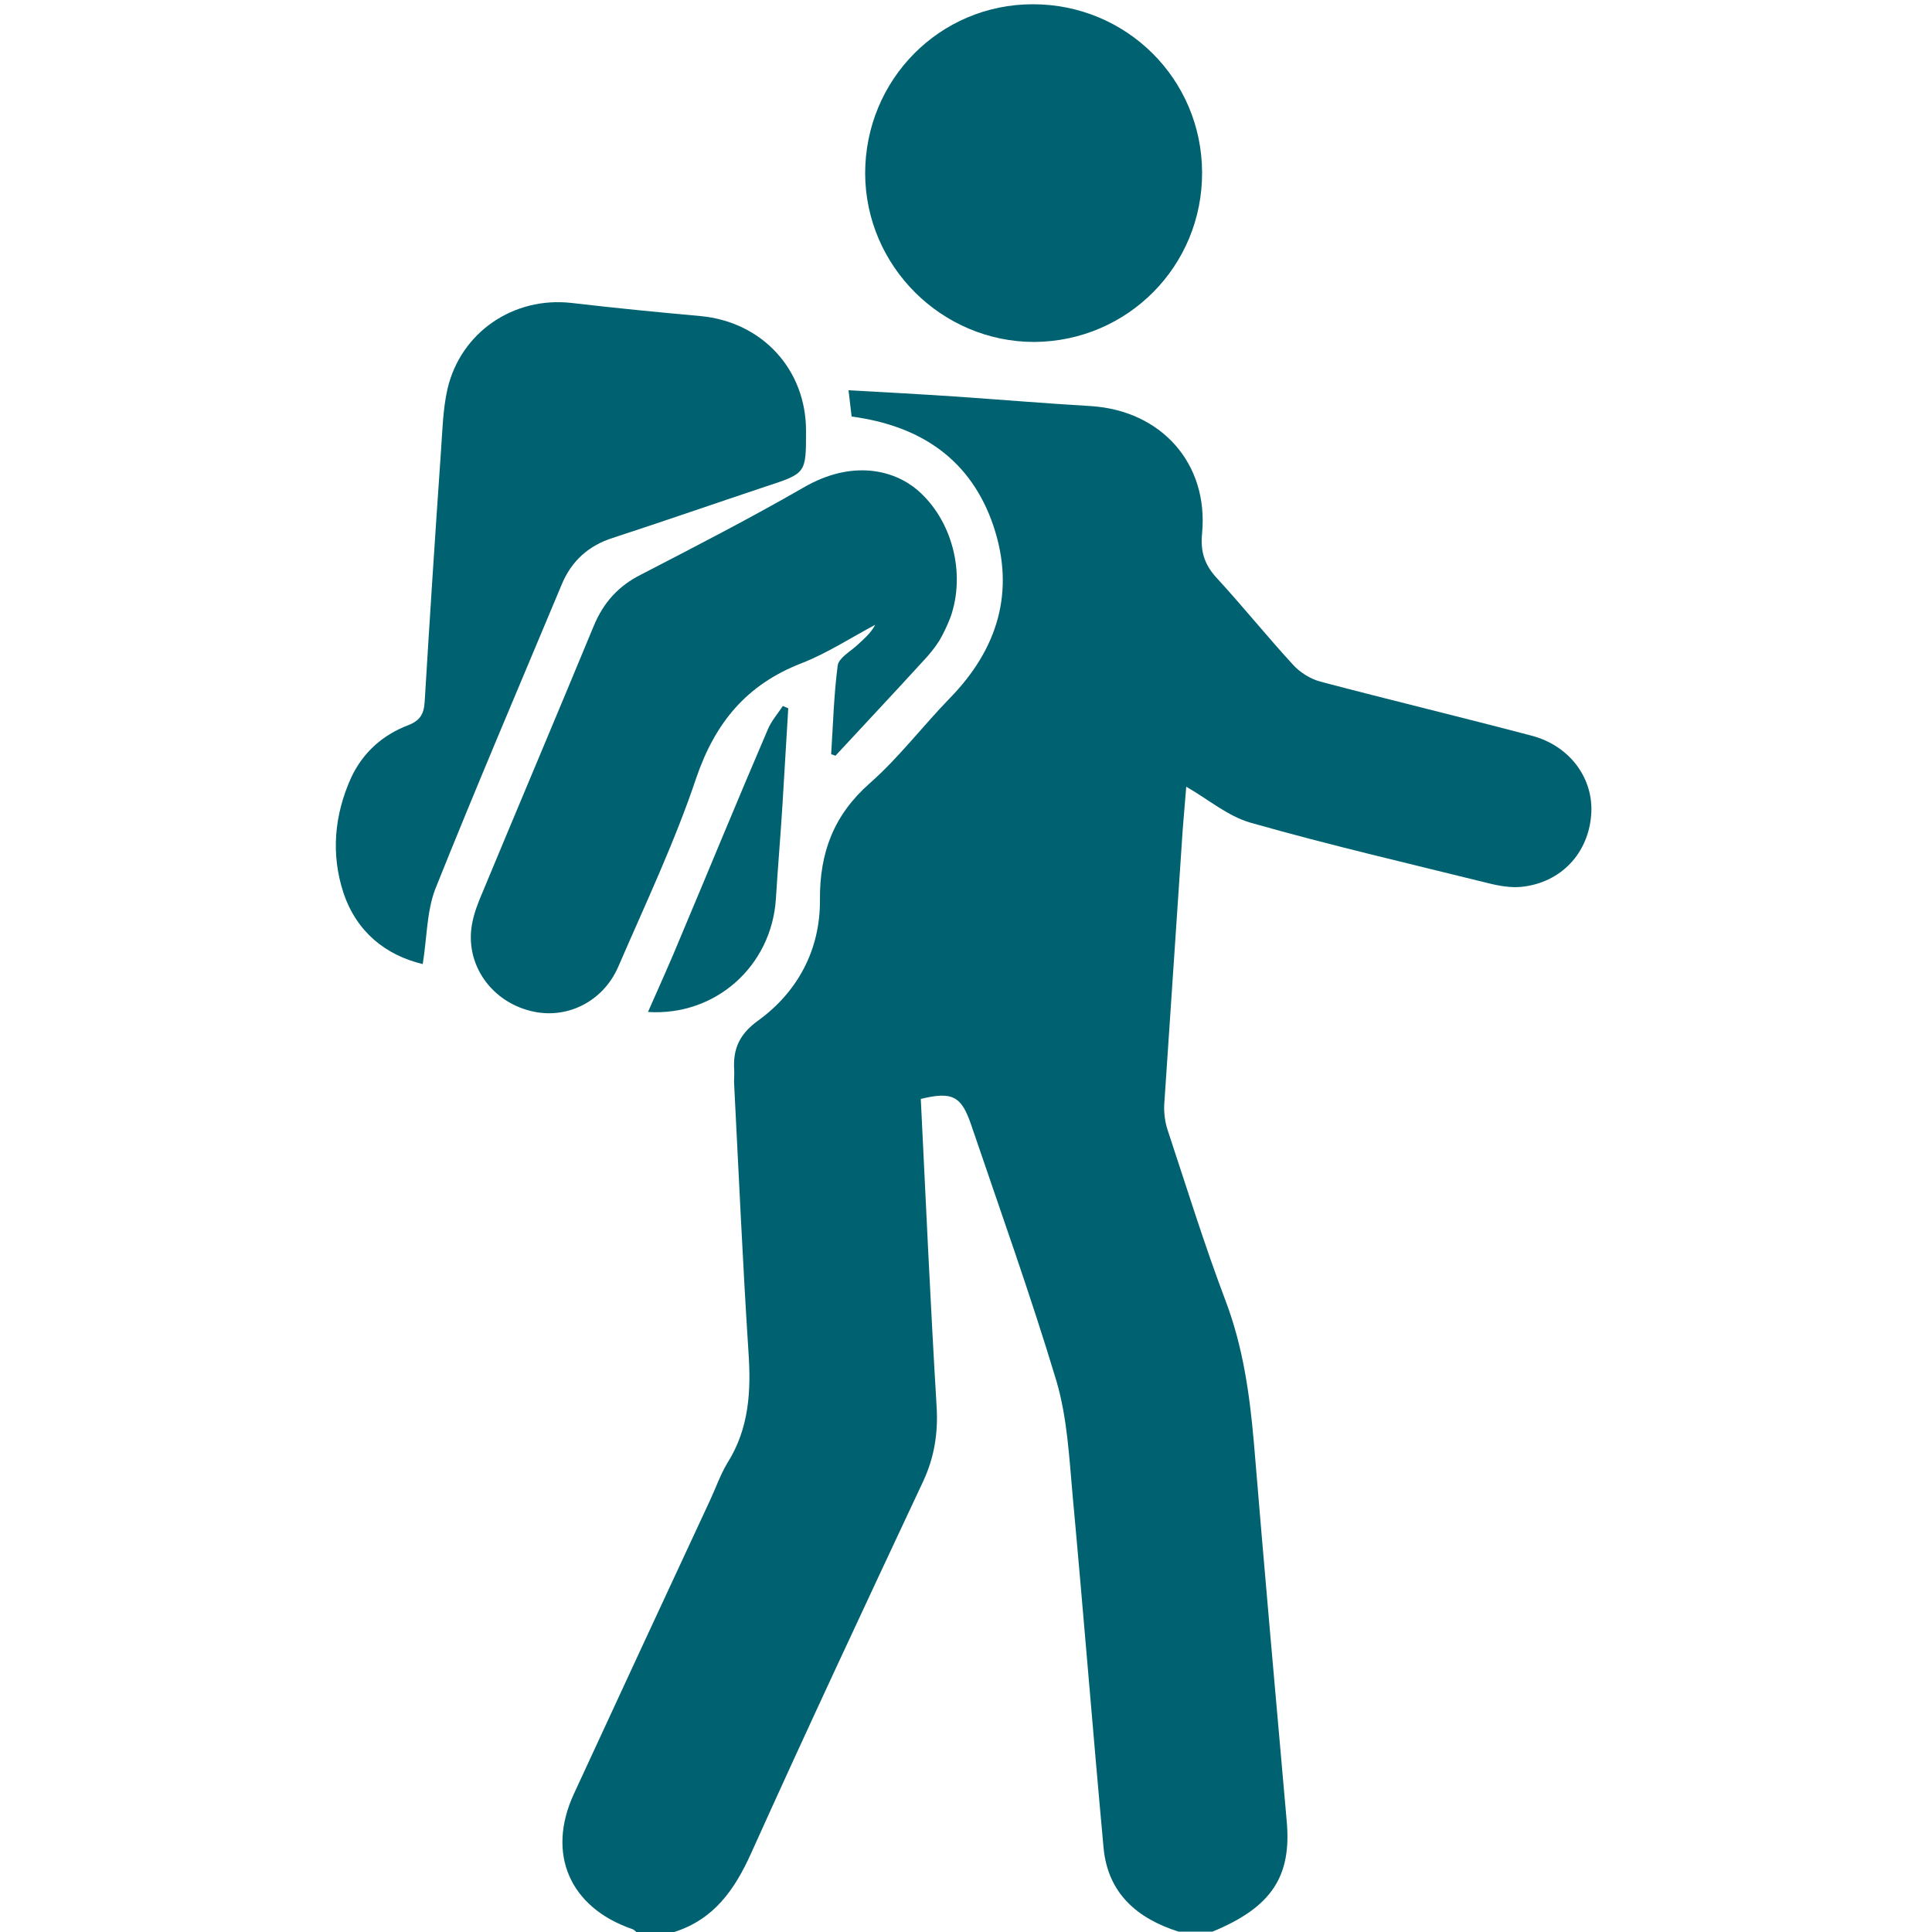
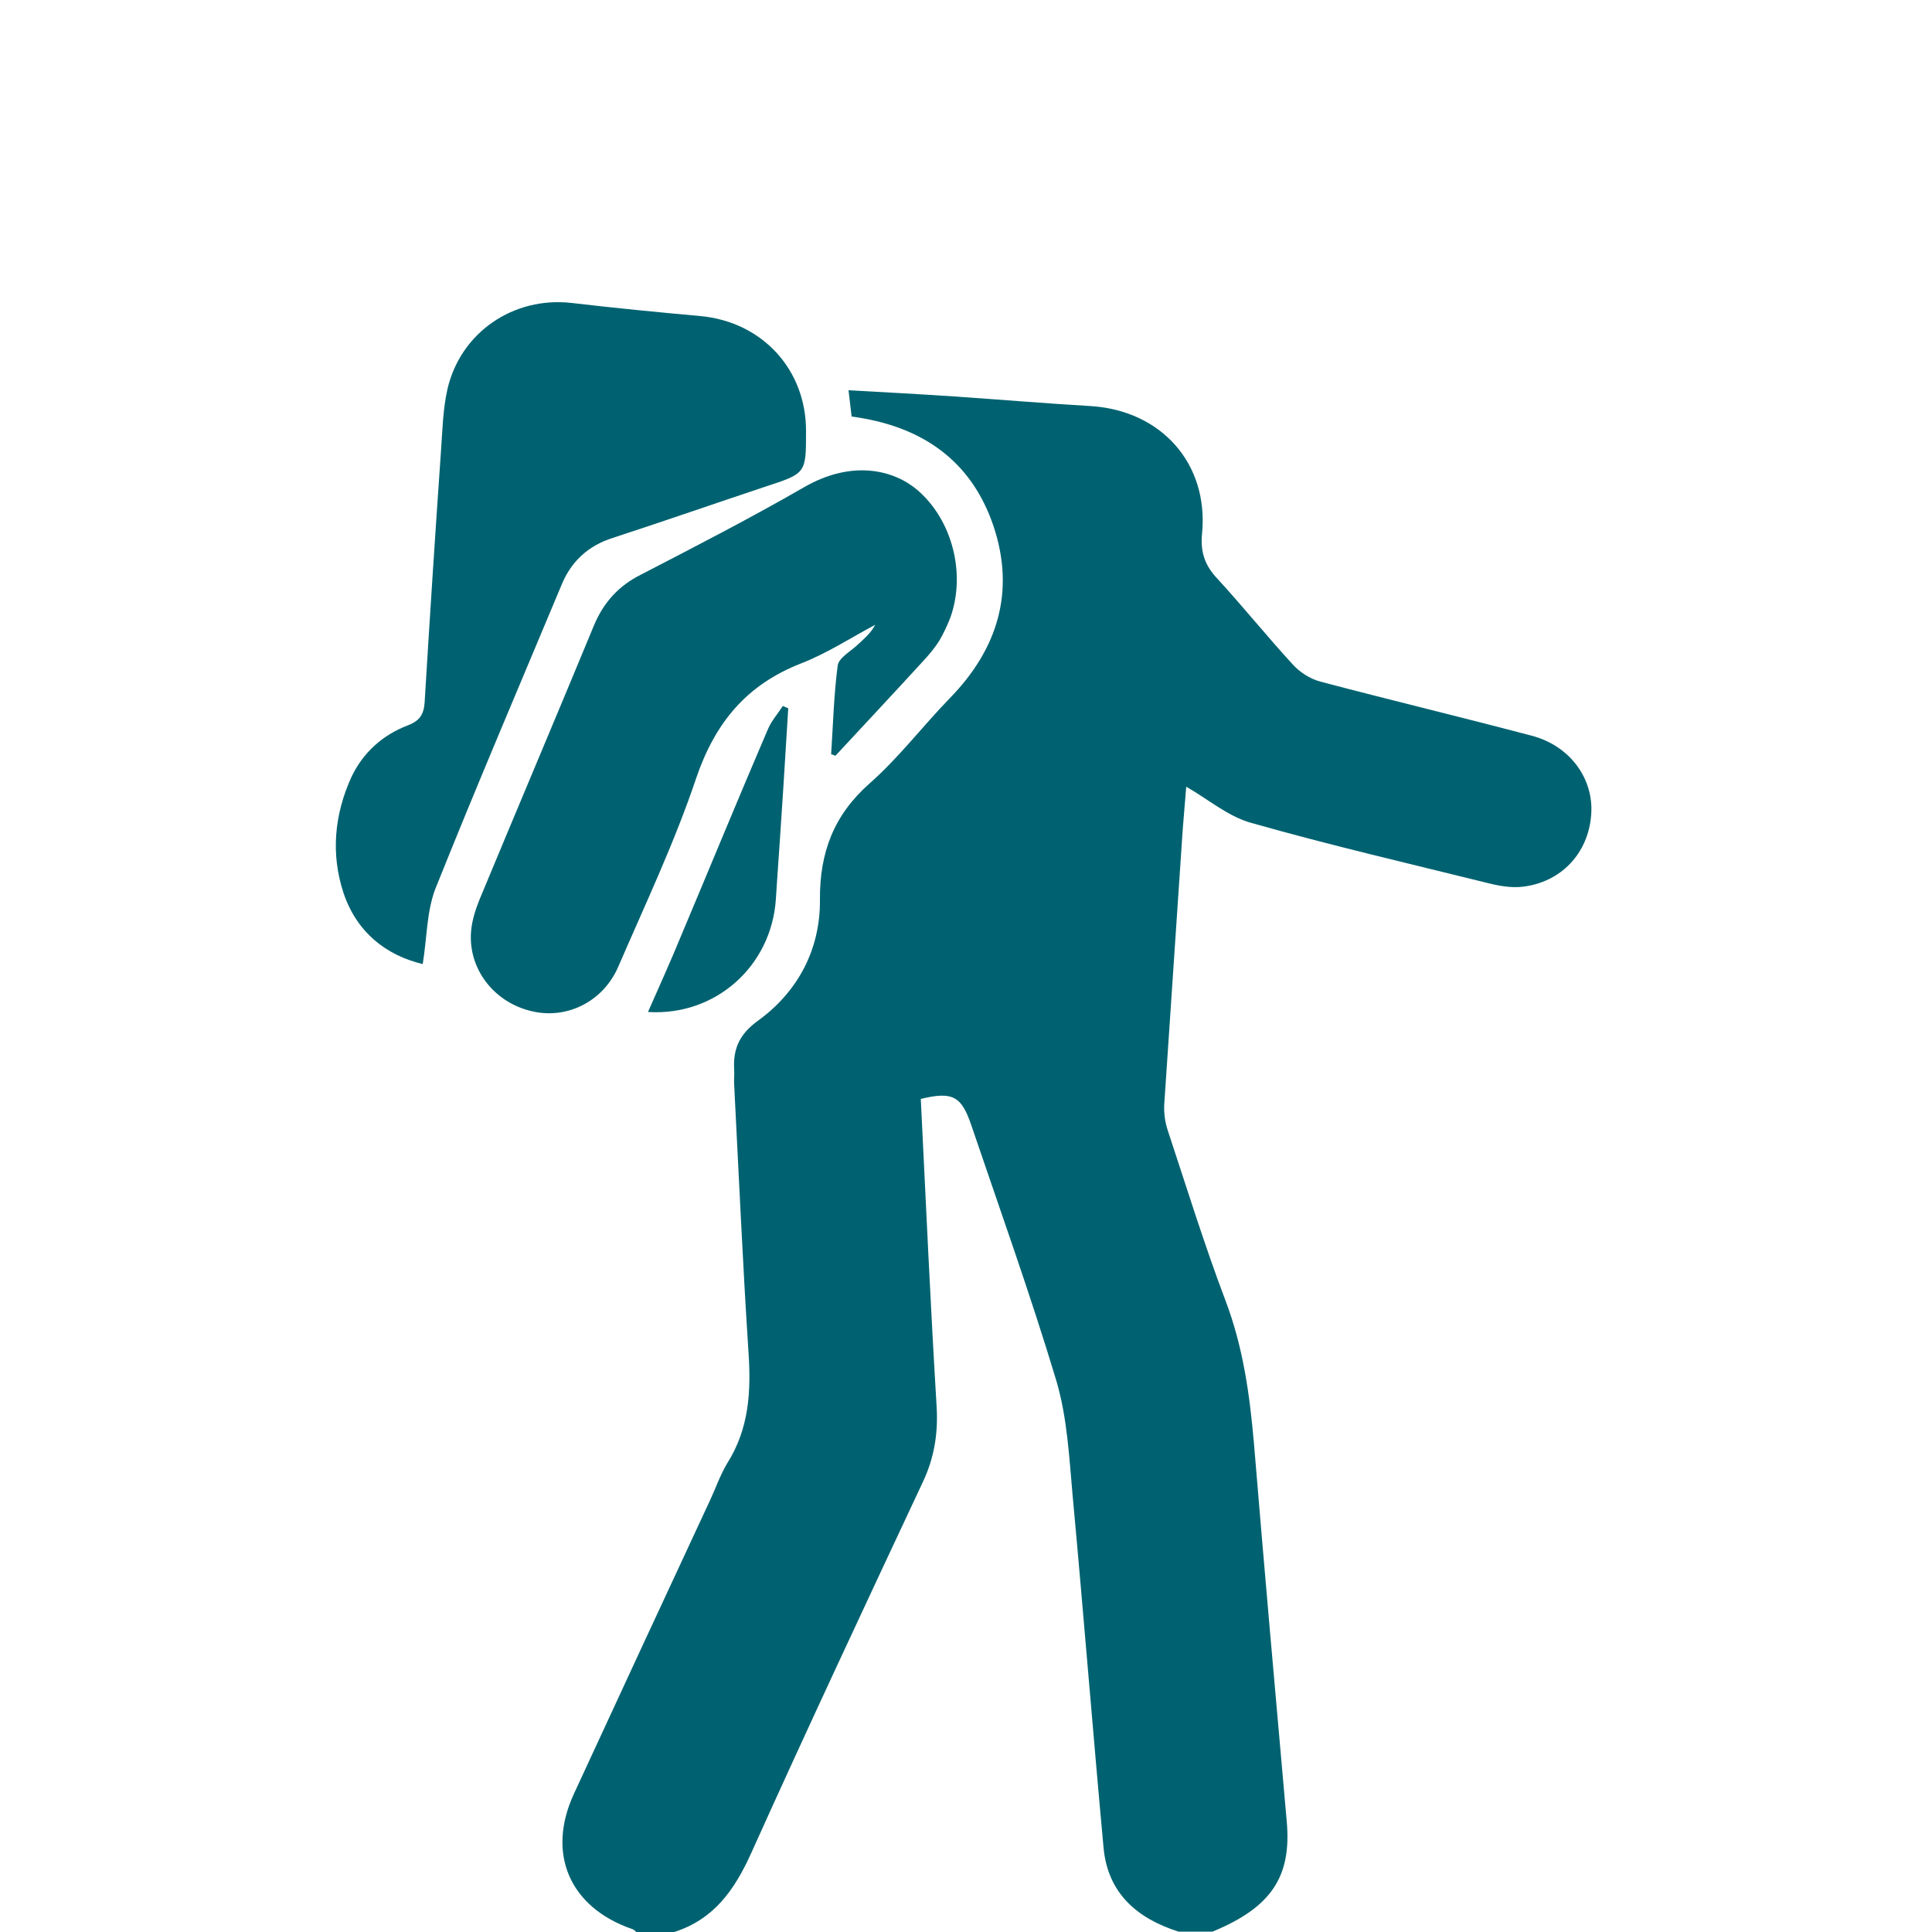
<svg xmlns="http://www.w3.org/2000/svg" width="35" height="35" viewBox="0 0 35 35" fill="none">
  <path d="M11.529 35C11.501 34.979 11.48 34.951 11.445 34.944C10.318 34.552 9.898 33.579 10.395 32.501C11.214 30.73 12.033 28.959 12.859 27.188C12.964 26.964 13.048 26.719 13.174 26.509C13.573 25.879 13.608 25.2 13.559 24.486C13.454 22.876 13.384 21.266 13.3 19.649C13.293 19.558 13.307 19.467 13.3 19.376C13.279 19.005 13.391 18.739 13.727 18.494C14.455 17.969 14.861 17.199 14.854 16.303C14.847 15.442 15.106 14.763 15.757 14.189C16.282 13.727 16.716 13.153 17.206 12.649C18.074 11.76 18.396 10.717 17.997 9.527C17.591 8.33 16.688 7.714 15.428 7.546C15.414 7.413 15.393 7.266 15.372 7.07C16.023 7.105 16.653 7.14 17.283 7.182C18.109 7.238 18.935 7.308 19.768 7.357C21.042 7.441 21.896 8.4 21.777 9.66C21.742 9.996 21.826 10.241 22.05 10.479C22.519 10.99 22.953 11.529 23.422 12.04C23.548 12.18 23.737 12.299 23.919 12.348C25.193 12.684 26.474 12.992 27.748 13.328C28.441 13.51 28.875 14.105 28.826 14.756C28.777 15.456 28.28 15.988 27.573 16.065C27.377 16.086 27.167 16.051 26.971 16.002C25.529 15.645 24.08 15.309 22.652 14.903C22.239 14.784 21.882 14.476 21.49 14.252C21.476 14.448 21.448 14.728 21.427 15.015C21.315 16.681 21.203 18.347 21.091 20.013C21.084 20.167 21.105 20.328 21.154 20.475C21.497 21.511 21.819 22.554 22.204 23.569C22.519 24.402 22.638 25.256 22.715 26.131C22.904 28.42 23.107 30.702 23.31 32.991C23.401 33.992 23.037 34.552 21.966 34.993C21.763 34.993 21.56 34.993 21.35 34.993C20.601 34.755 20.069 34.3 19.992 33.474C19.796 31.346 19.628 29.218 19.432 27.097C19.369 26.397 19.334 25.683 19.138 25.018C18.669 23.457 18.116 21.917 17.591 20.37C17.416 19.859 17.255 19.768 16.681 19.908C16.772 21.763 16.856 23.625 16.968 25.487C16.996 25.963 16.926 26.404 16.723 26.838C15.673 29.078 14.623 31.318 13.608 33.572C13.307 34.237 12.936 34.769 12.215 35C11.984 35 11.76 35 11.529 35Z" fill="#006270" />
  <path d="M7.658 17.465C6.986 17.304 6.461 16.884 6.223 16.177C5.992 15.477 6.055 14.763 6.363 14.084C6.573 13.636 6.93 13.314 7.392 13.139C7.609 13.055 7.679 12.936 7.693 12.719C7.784 11.214 7.882 9.702 7.987 8.197C8.015 7.812 8.022 7.42 8.106 7.049C8.344 6.02 9.303 5.369 10.353 5.488C11.13 5.579 11.914 5.656 12.691 5.726C13.811 5.831 14.609 6.699 14.602 7.819C14.602 8.575 14.602 8.575 13.874 8.813C12.95 9.121 12.026 9.443 11.102 9.744C10.661 9.884 10.353 10.164 10.178 10.584C9.408 12.425 8.624 14.259 7.882 16.114C7.728 16.527 7.735 16.996 7.658 17.465Z" fill="#006270" />
  <path d="M15.057 13.664C15.092 13.125 15.106 12.586 15.176 12.054C15.197 11.921 15.393 11.809 15.519 11.697C15.638 11.585 15.771 11.48 15.855 11.319C15.407 11.557 14.98 11.837 14.511 12.019C13.524 12.404 12.957 13.09 12.614 14.091C12.222 15.26 11.69 16.38 11.2 17.514C10.92 18.158 10.248 18.48 9.604 18.312C8.939 18.144 8.484 17.549 8.533 16.884C8.547 16.688 8.61 16.485 8.687 16.296C9.373 14.644 10.073 12.992 10.759 11.333C10.934 10.913 11.207 10.612 11.613 10.409C12.6 9.898 13.594 9.387 14.553 8.834C15.442 8.316 16.198 8.519 16.618 8.876C17.248 9.415 17.5 10.381 17.22 11.179C17.164 11.326 17.094 11.473 17.017 11.606C16.933 11.739 16.828 11.865 16.723 11.977C16.198 12.551 15.666 13.118 15.134 13.692C15.106 13.678 15.085 13.671 15.057 13.664Z" fill="#006270" />
-   <path d="M15.673 3.143C15.673 1.442 17.024 0.077 18.711 0.077C20.405 0.077 21.77 1.428 21.777 3.122C21.784 4.816 20.433 6.181 18.739 6.195C17.059 6.195 15.68 4.823 15.673 3.143Z" fill="#006270" />
-   <path d="M14.28 12.831C14.245 13.412 14.21 14 14.175 14.581C14.14 15.148 14.091 15.715 14.056 16.282C13.979 17.5 12.964 18.41 11.739 18.333C11.942 17.871 12.152 17.409 12.341 16.947C12.866 15.701 13.377 14.455 13.909 13.216C13.972 13.062 14.091 12.929 14.182 12.789C14.21 12.803 14.245 12.817 14.28 12.831Z" fill="#006270" />
+   <path d="M14.28 12.831C14.14 15.148 14.091 15.715 14.056 16.282C13.979 17.5 12.964 18.41 11.739 18.333C11.942 17.871 12.152 17.409 12.341 16.947C12.866 15.701 13.377 14.455 13.909 13.216C13.972 13.062 14.091 12.929 14.182 12.789C14.21 12.803 14.245 12.817 14.28 12.831Z" fill="#006270" />
</svg>